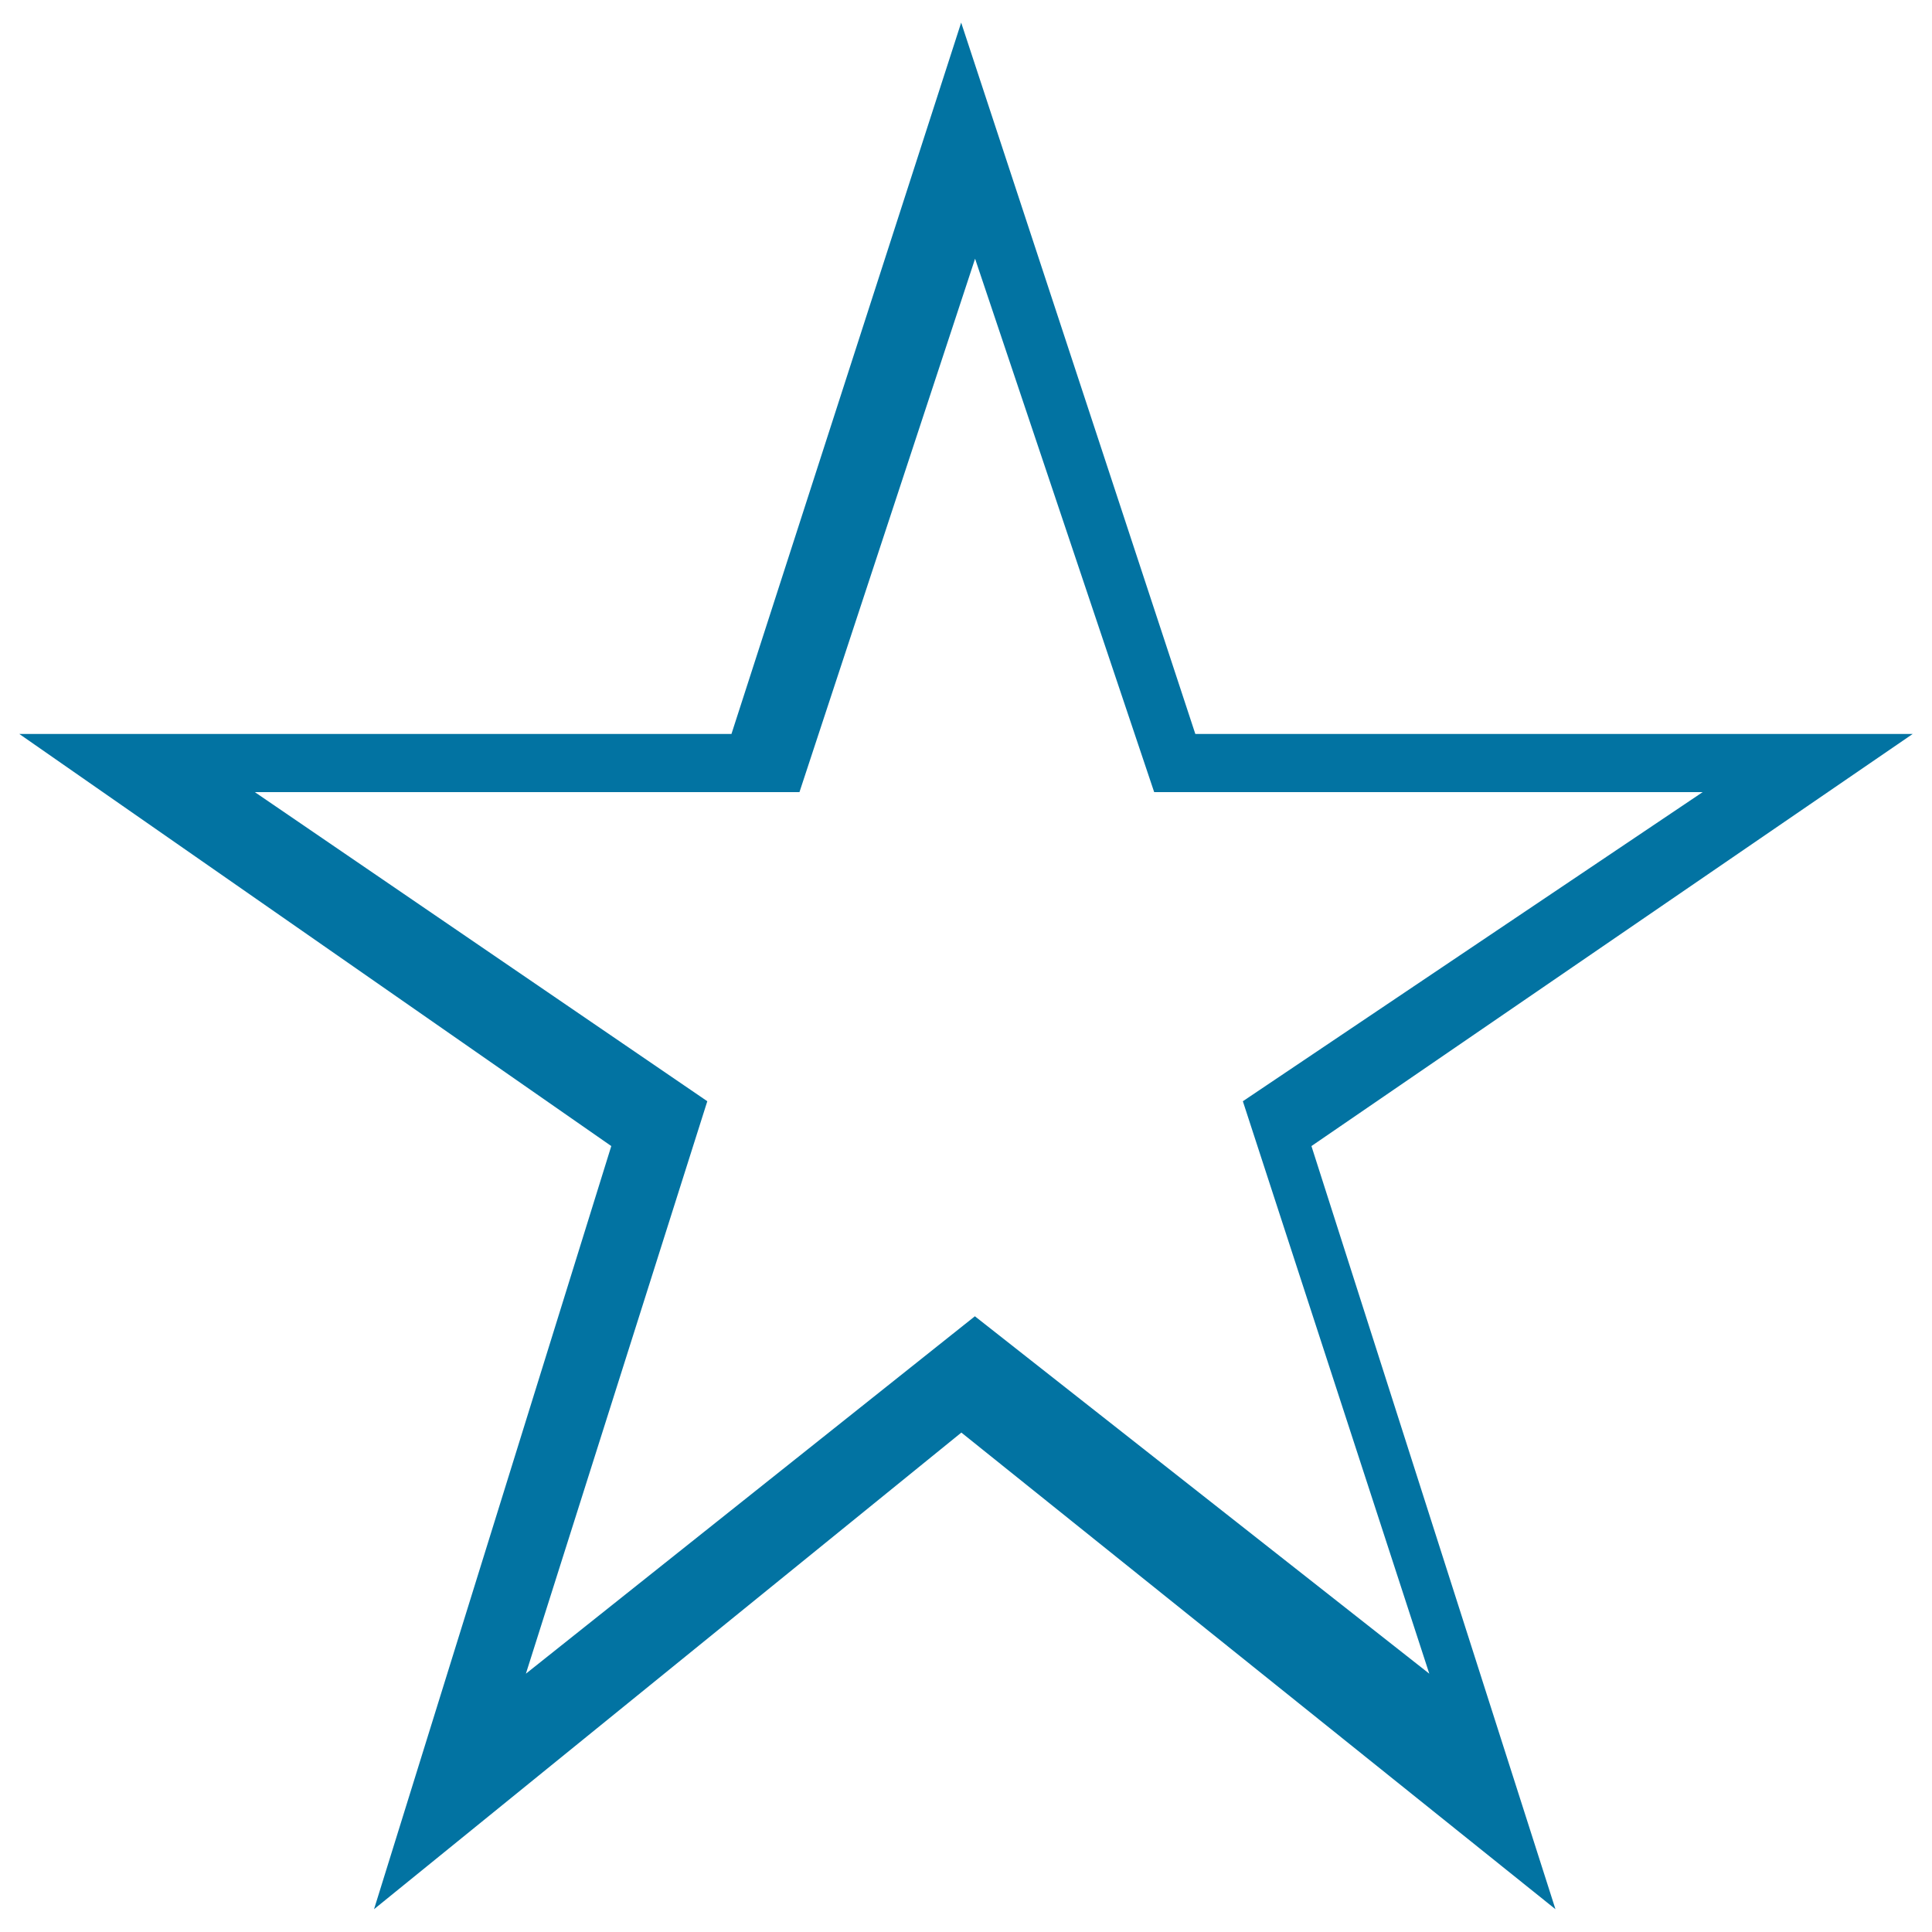
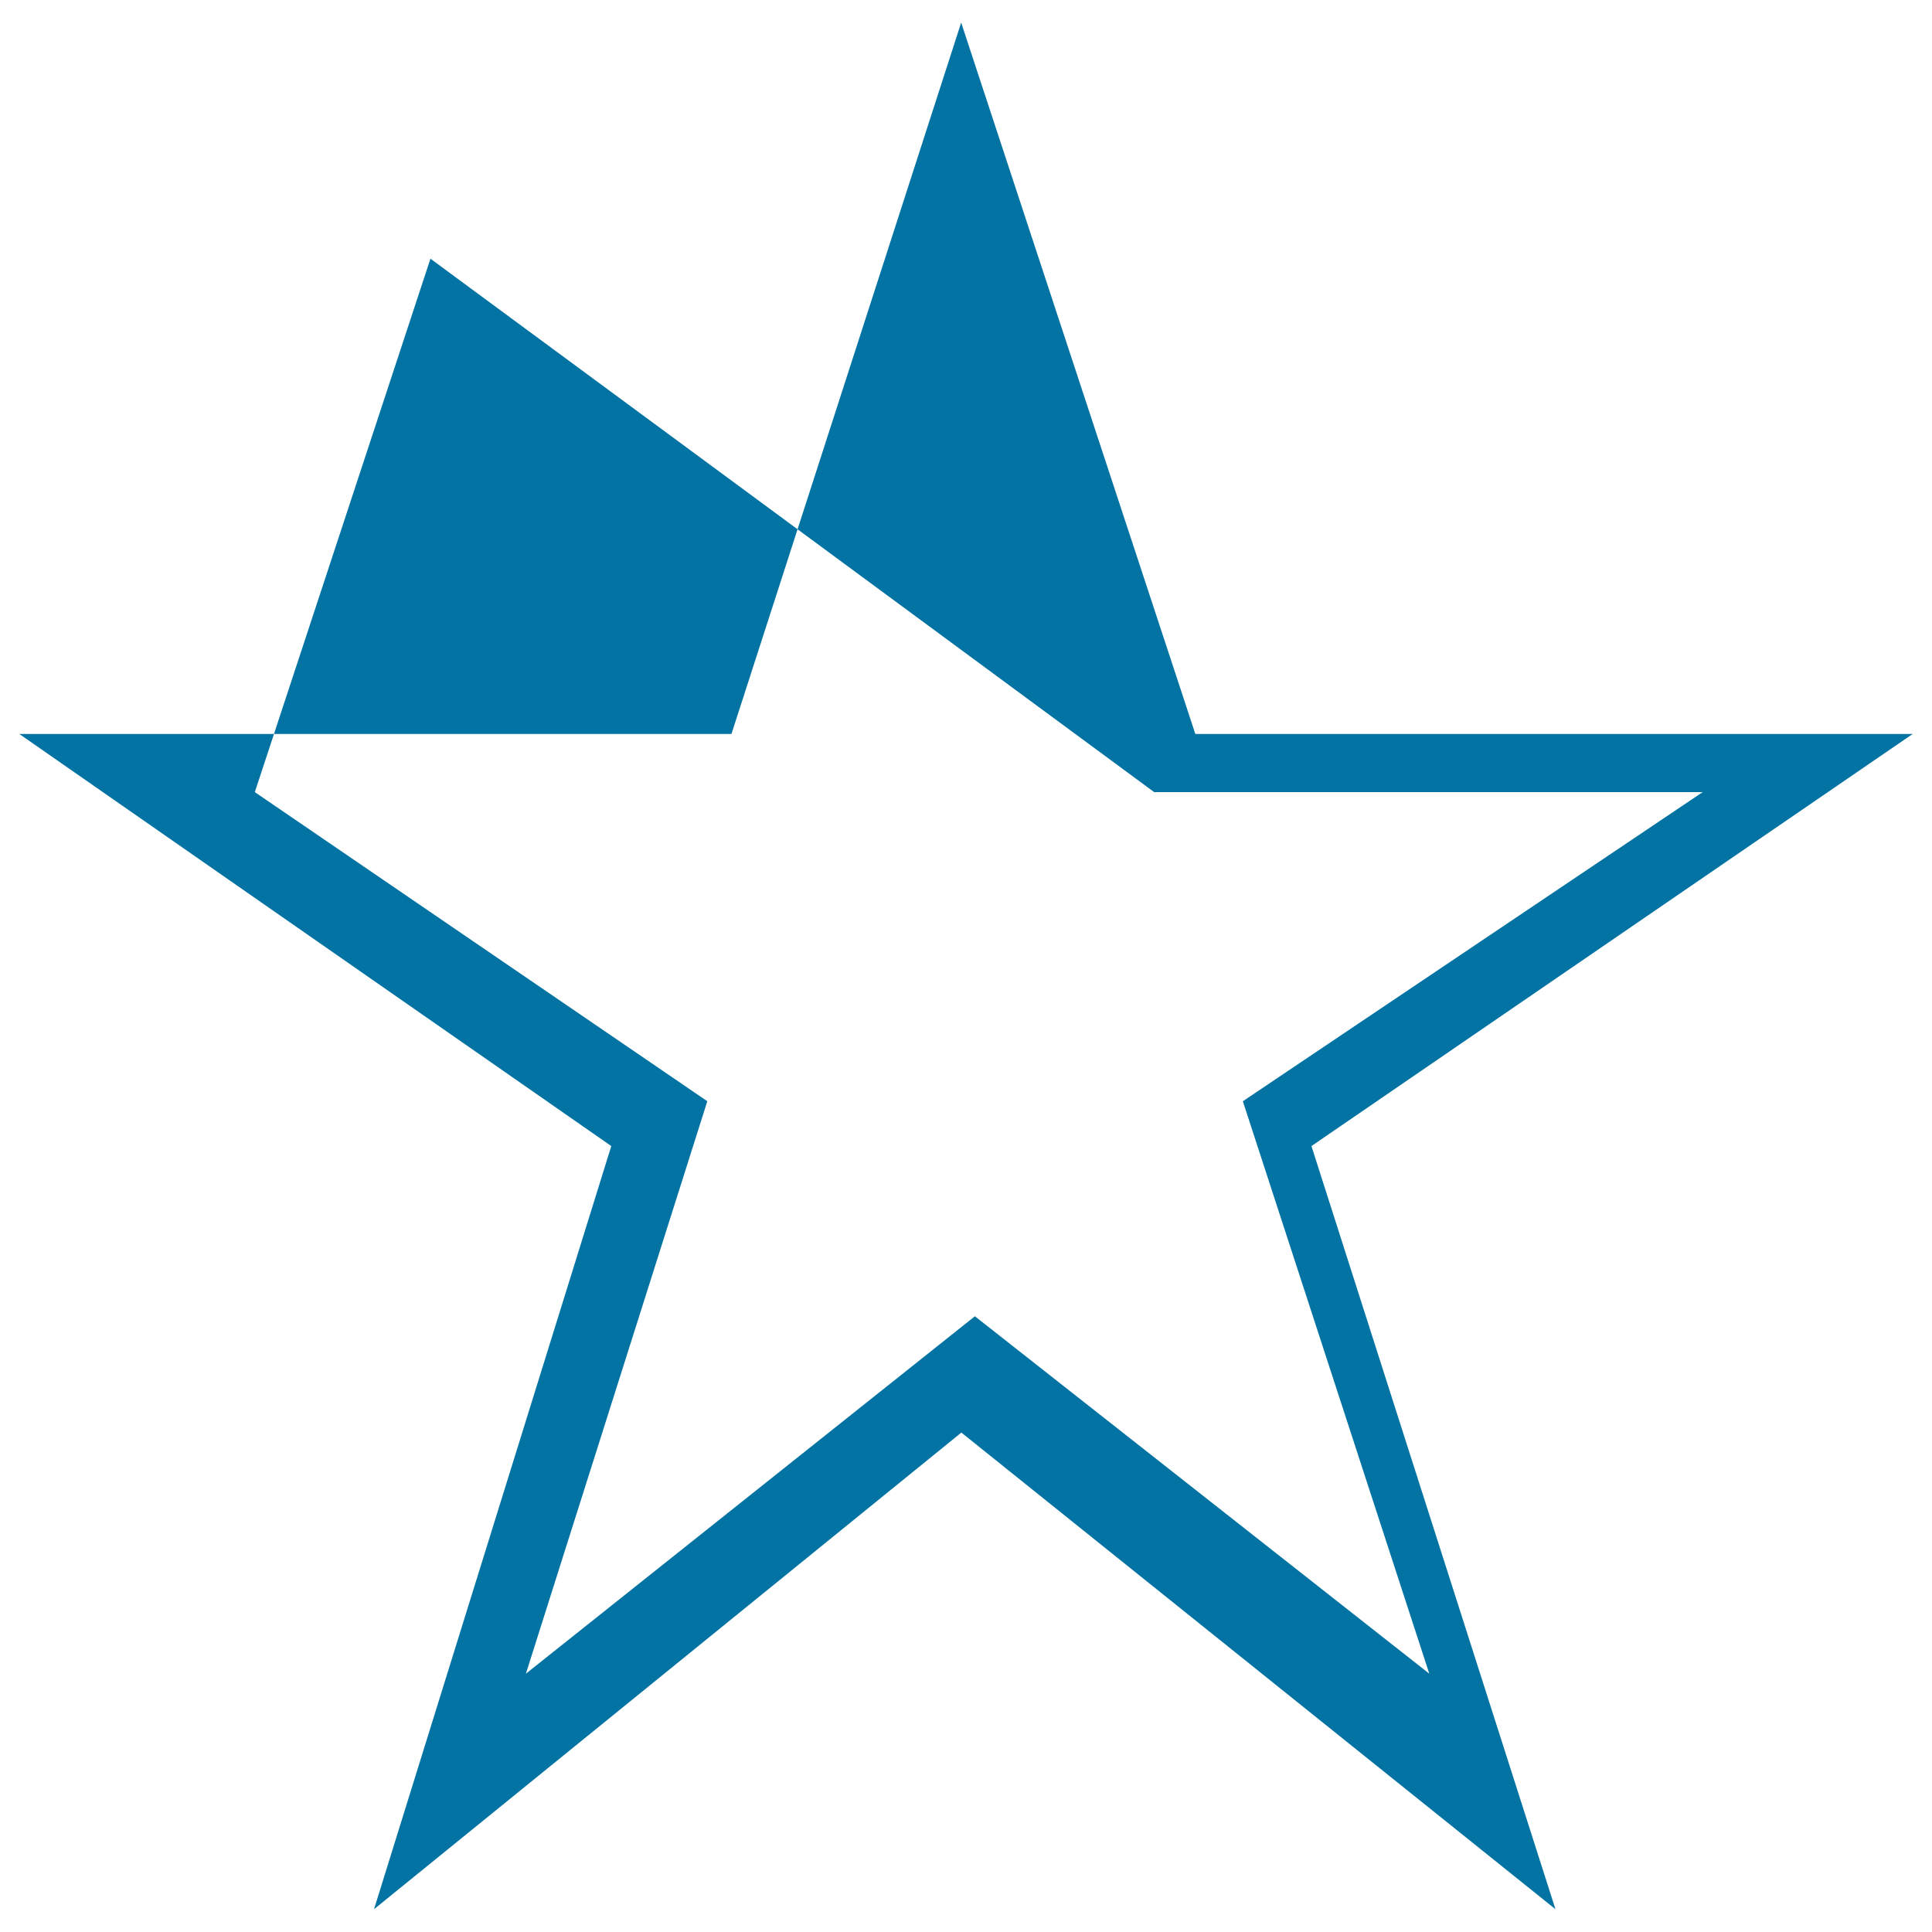
<svg xmlns="http://www.w3.org/2000/svg" viewBox="0 0 1000 1000" style="fill:#0273a2">
  <title>Star Empty SVG icon</title>
  <g>
-     <path d="M618.7,379.9L497.5,11.7L378.6,379.9H10l306.4,213.3l-122.8,395l304-246.7l307.5,246.7l-126.3-395L990,379.9H618.7z M739.8,866.3l-235.2-185l-232.4,185L366.1,570L131.9,410h281.9l90.9-276.1L597.4,410h283.9l-238,160L739.8,866.3z" />
+     <path d="M618.7,379.9L497.5,11.7L378.6,379.9H10l306.4,213.3l-122.8,395l304-246.7l307.5,246.7l-126.3-395L990,379.9H618.7z M739.8,866.3l-235.2-185l-232.4,185L366.1,570L131.9,410l90.9-276.1L597.4,410h283.9l-238,160L739.8,866.3z" />
  </g>
</svg>